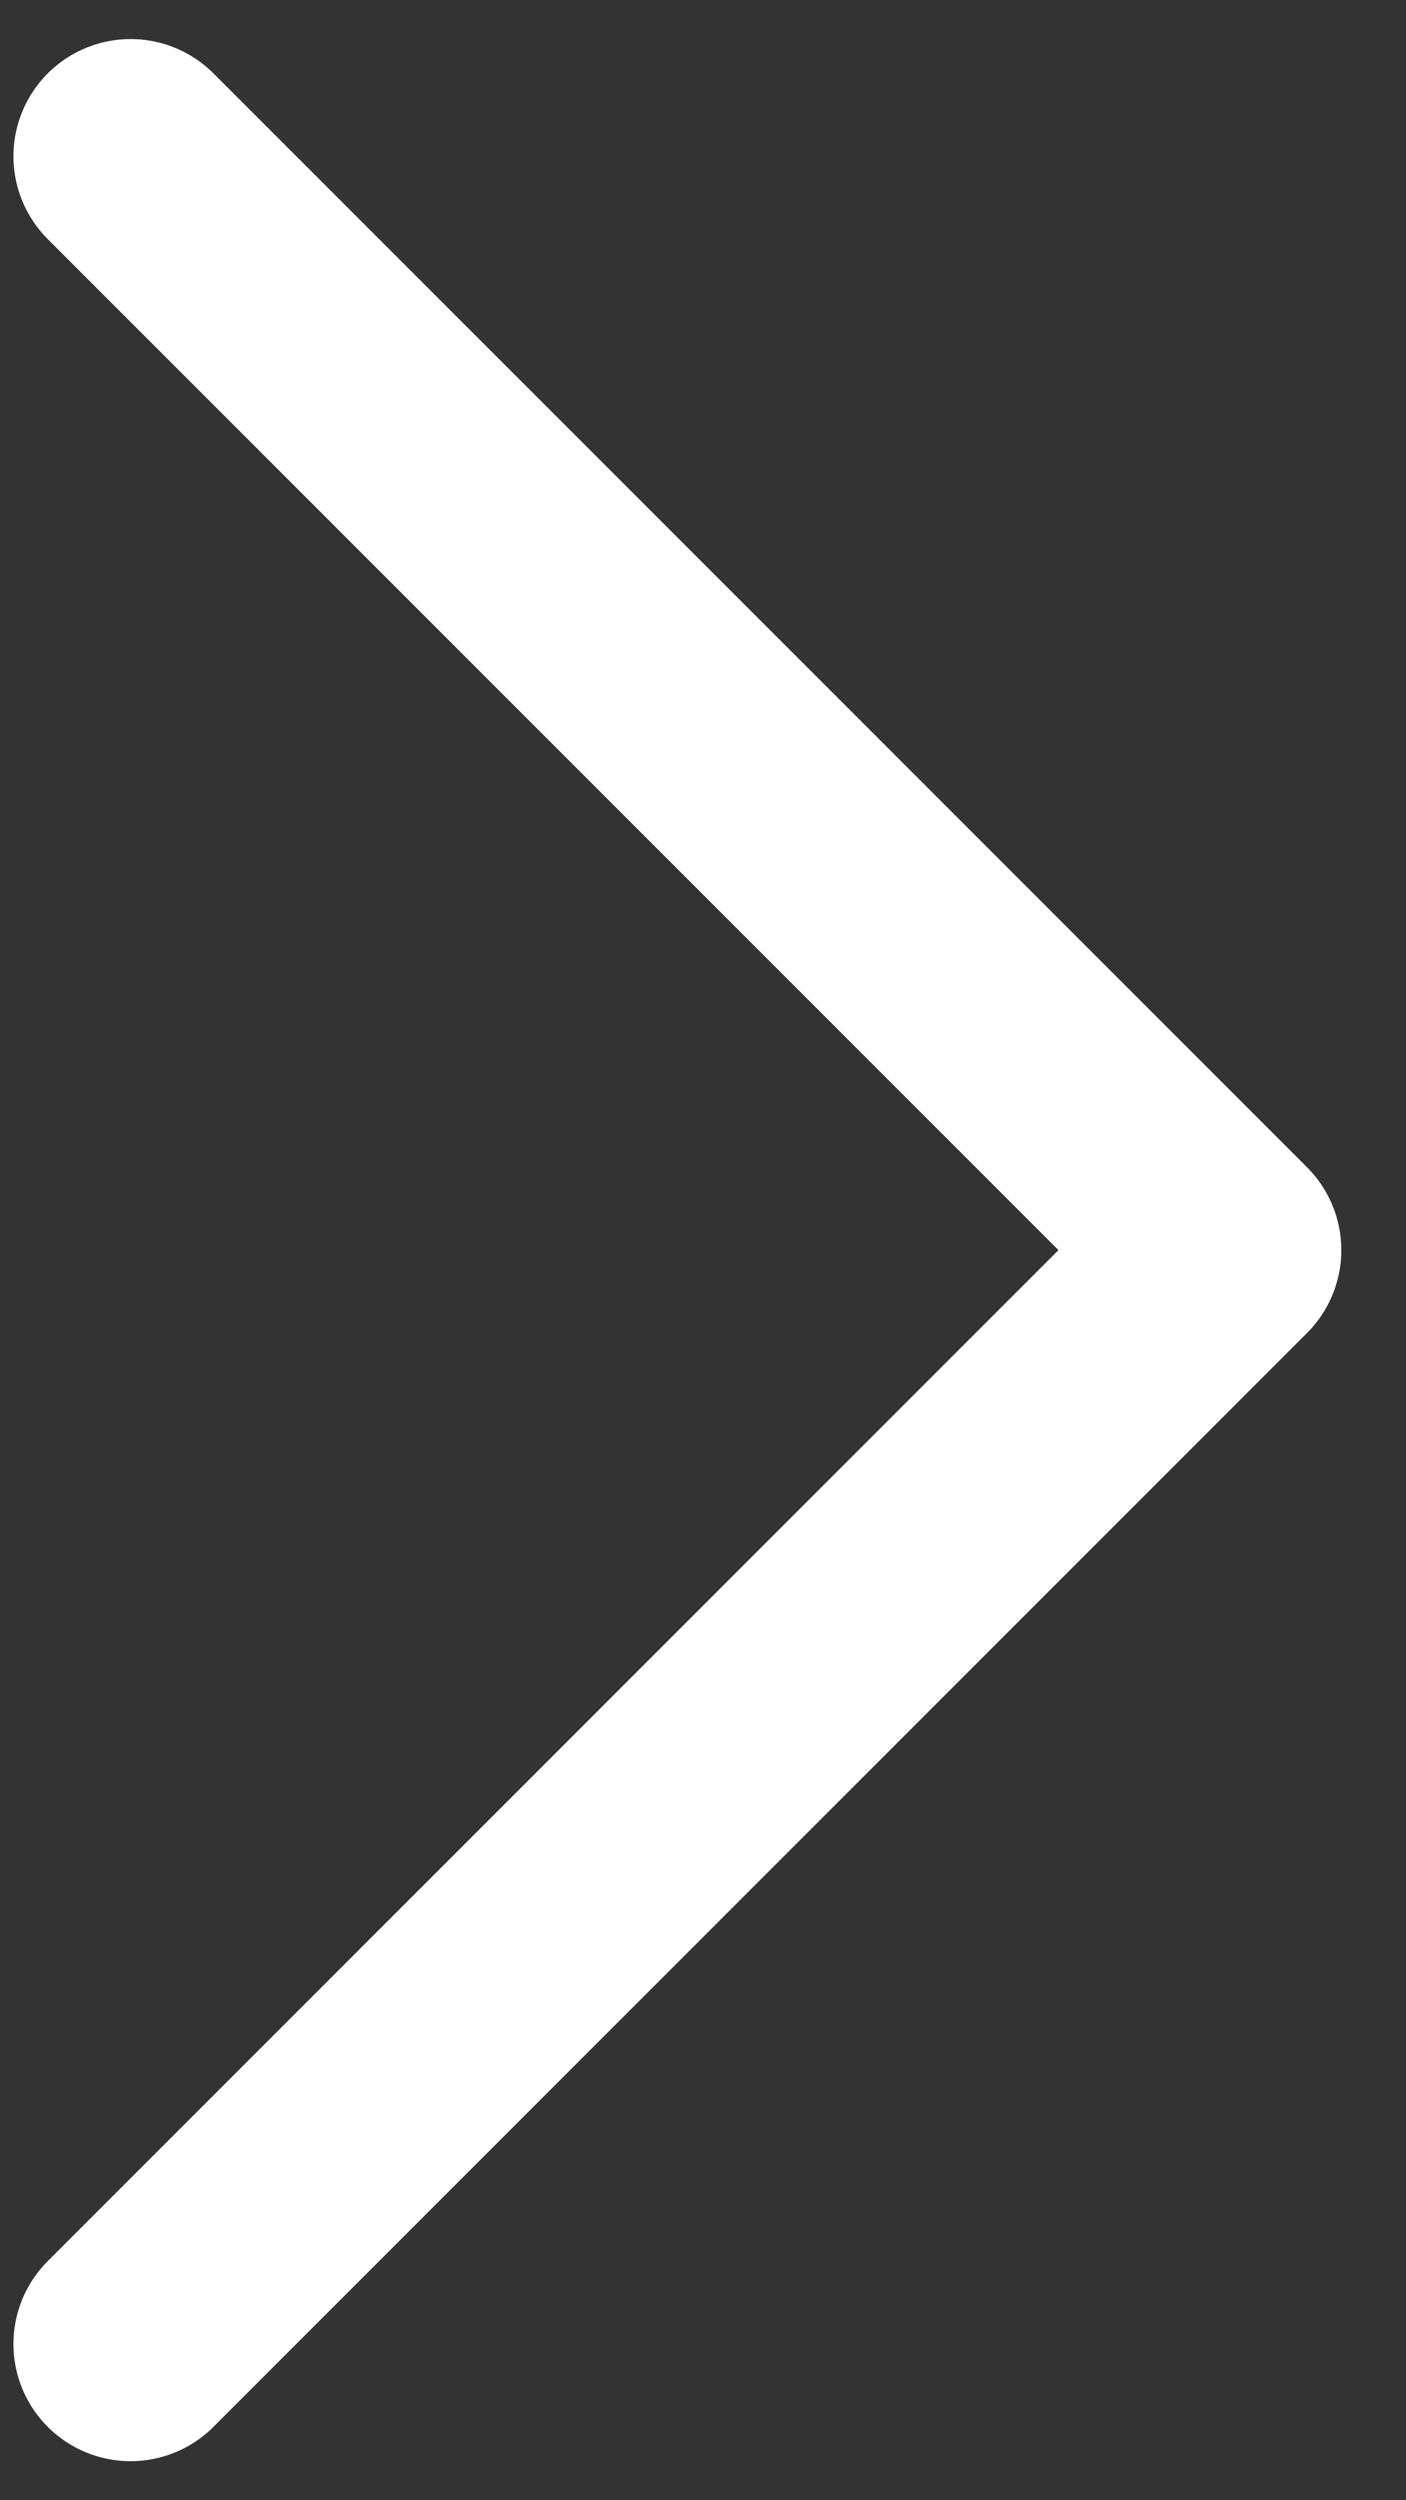
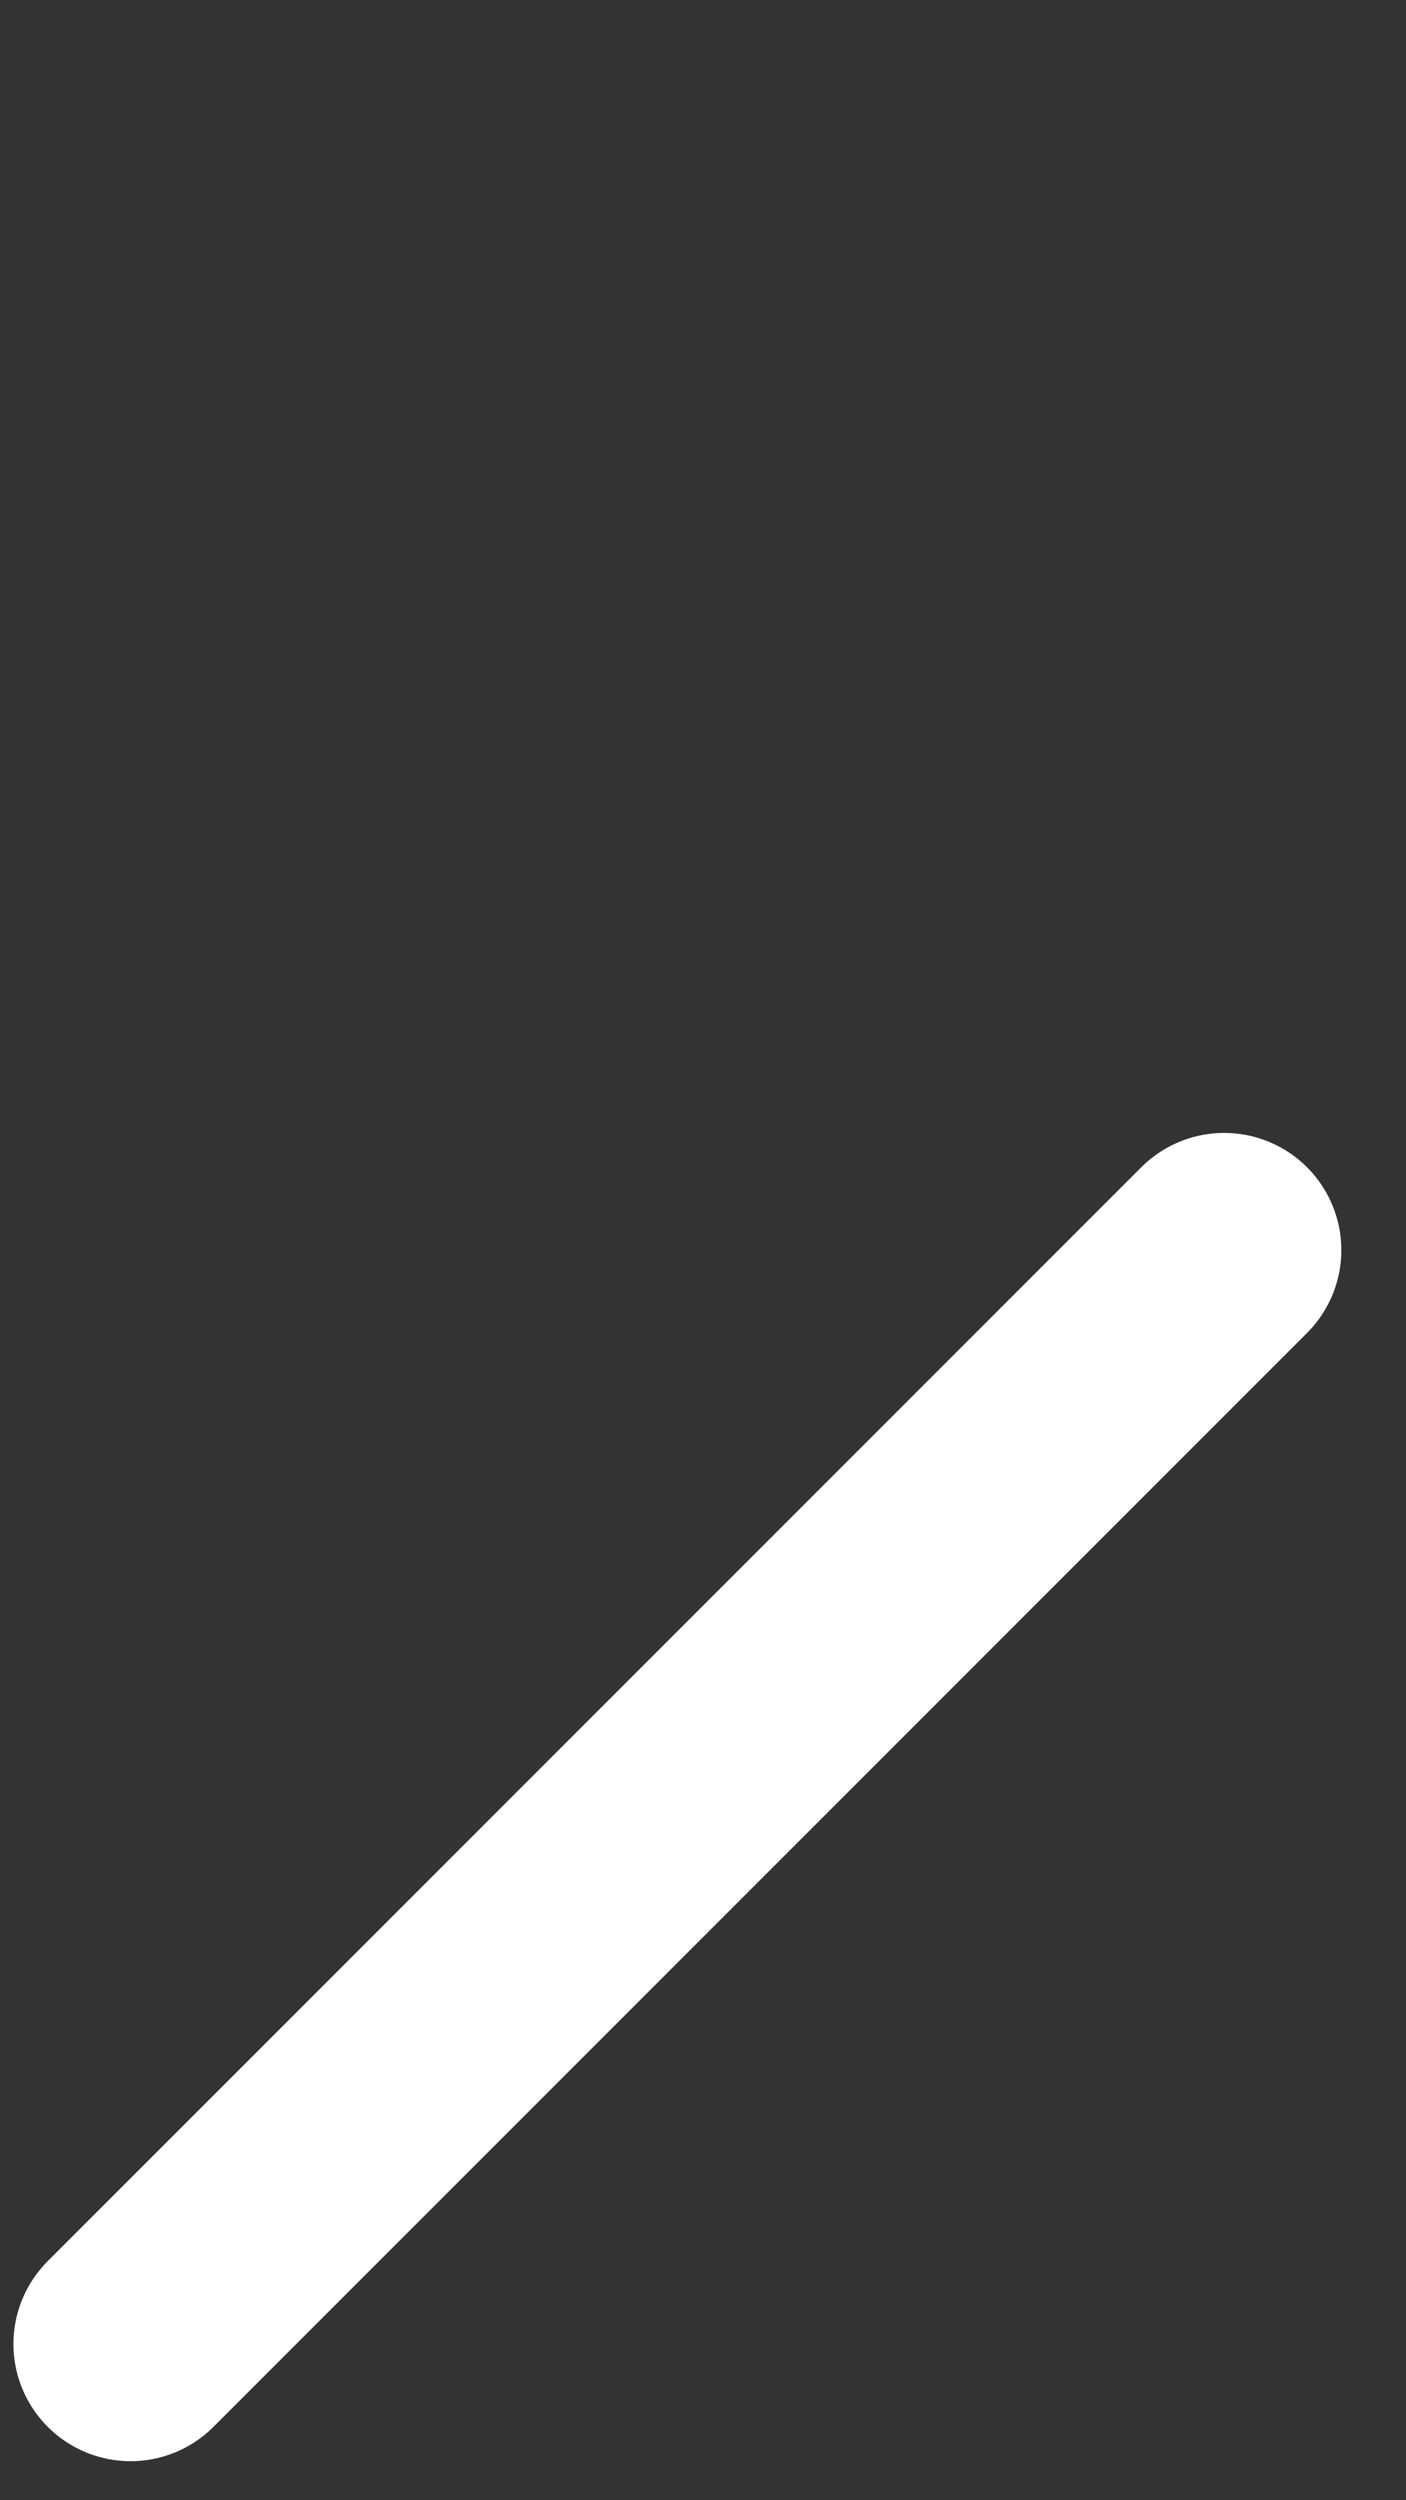
<svg xmlns="http://www.w3.org/2000/svg" width="9" height="16" viewBox="0 0 9 16" fill="none">
  <rect x="0" y="0" width="9" height="16" fill="#333333" stroke="none" />
-   <path d="M0.836 15L7.836 8L0.836 1" stroke="white" stroke-width="1.5" stroke-linecap="round" stroke-linejoin="round" />
+   <path d="M0.836 15L7.836 8" stroke="white" stroke-width="1.5" stroke-linecap="round" stroke-linejoin="round" />
</svg>